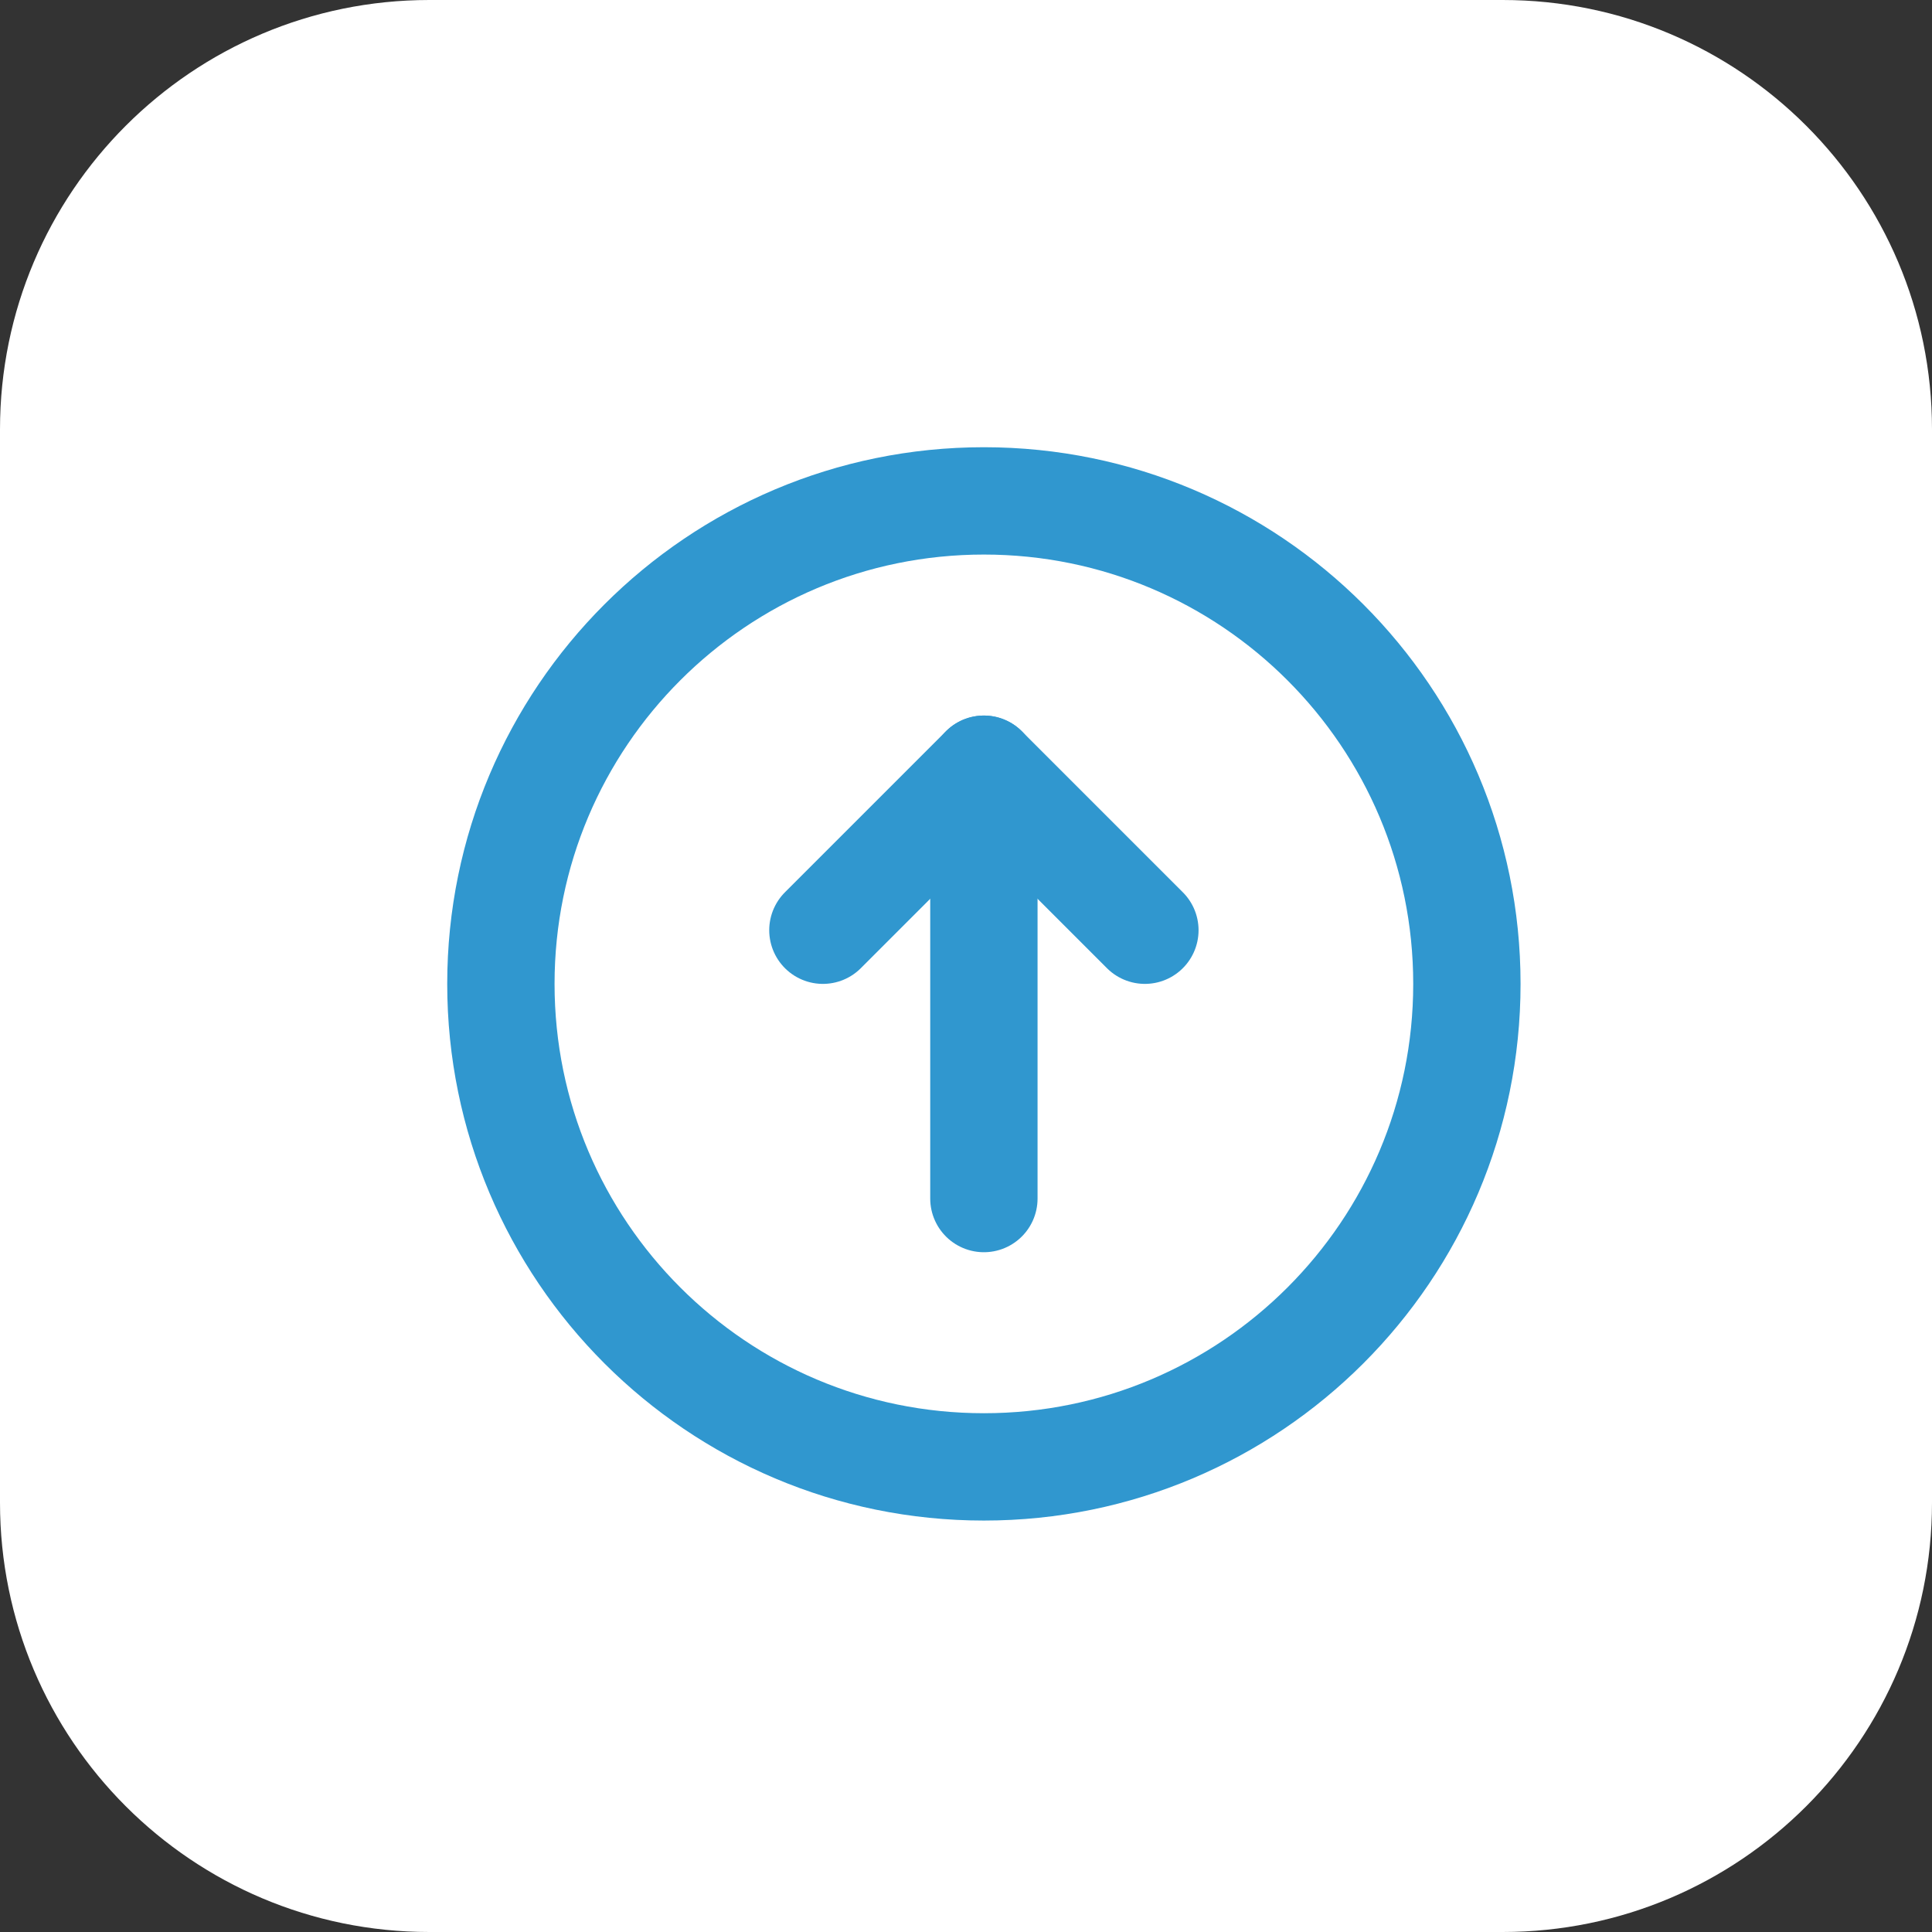
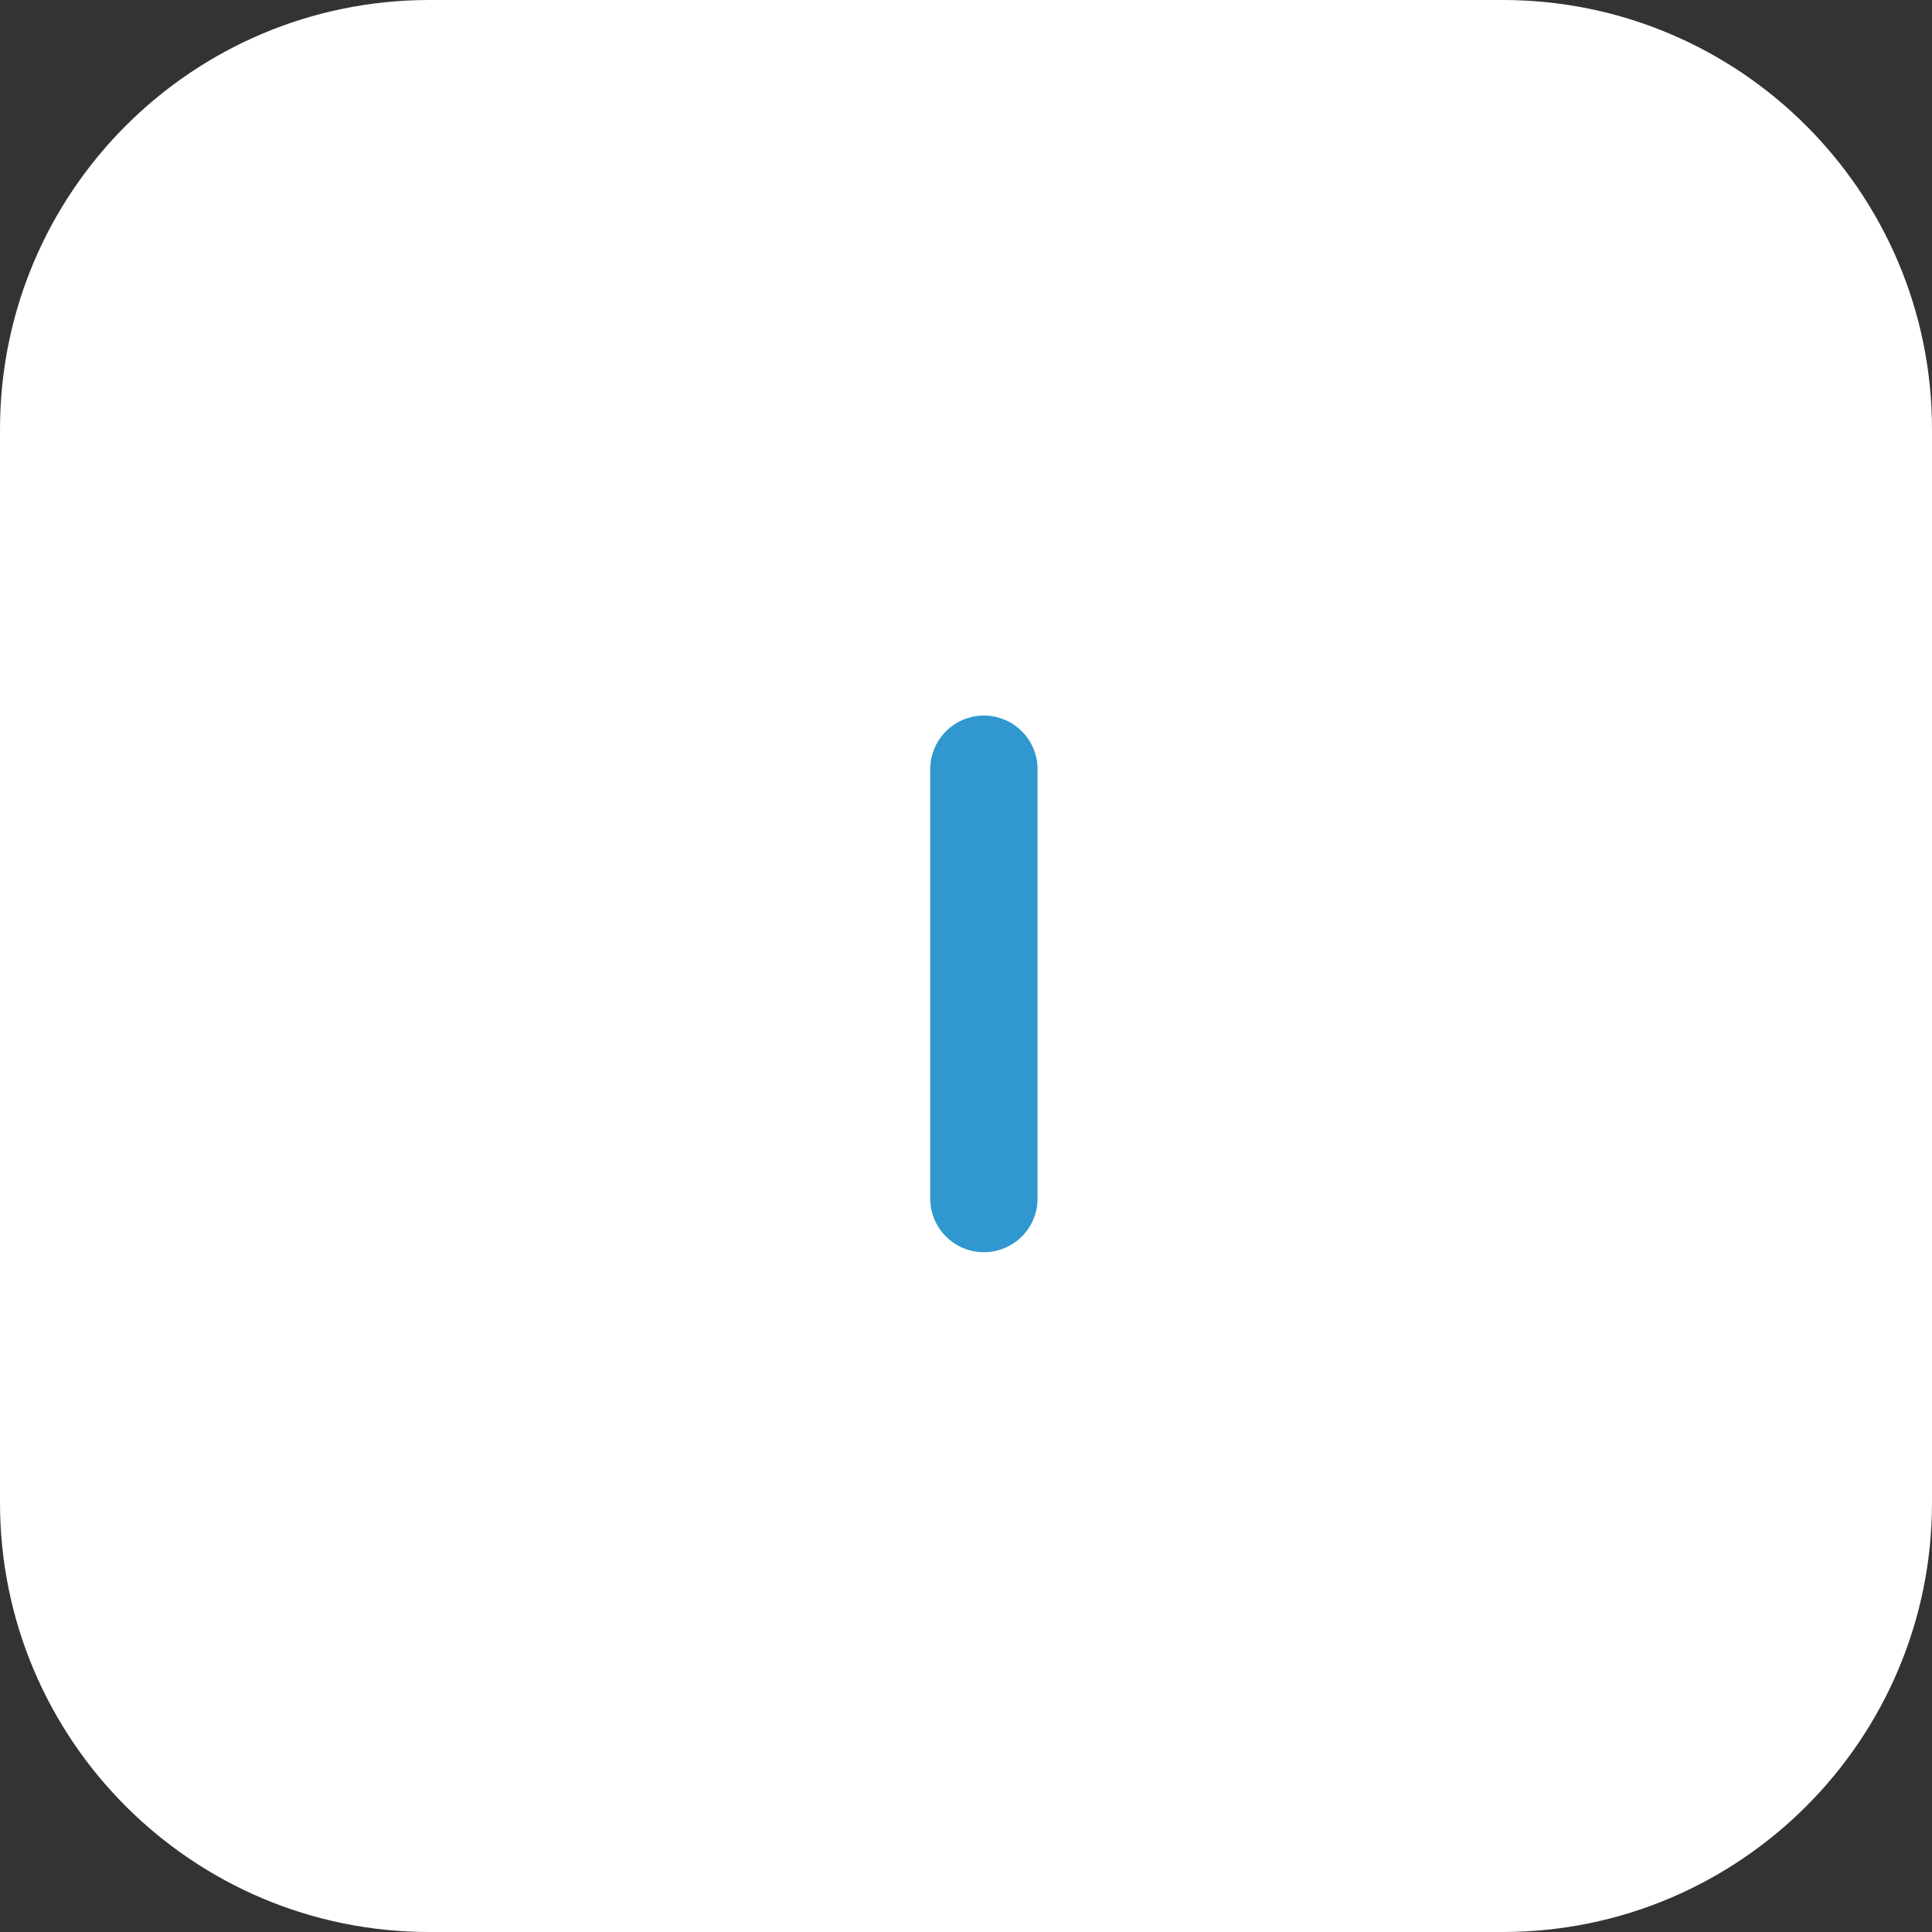
<svg xmlns="http://www.w3.org/2000/svg" width="54" height="54" viewBox="0 0 54 54" fill="none">
  <rect x="0" y="0" width="54" height="54" fill="#333333" stroke="none" />
  <path d="M0 12C0 5.373 5.373 0 12 0H42C48.627 0 54 5.373 54 12V42C54 48.627 48.627 54 42 54H12C5.373 54 0 48.627 0 42V12Z" fill="white" />
-   <path d="M41 27.5C41 34.956 34.956 41 27.5 41C20.044 41 14 34.956 14 27.5C14 20.044 20.044 14 27.5 14C34.956 14 41 20.044 41 27.5Z" stroke="#3097CF" stroke-width="3" stroke-linecap="round" stroke-linejoin="round" />
  <path d="M27.5 21.5V33.5" stroke="#3097CF" stroke-width="3" stroke-linecap="round" stroke-linejoin="round" />
-   <path d="M23 26L27.5 21.5L32 26" stroke="#3097CF" stroke-width="3" stroke-linecap="round" stroke-linejoin="round" />
</svg>